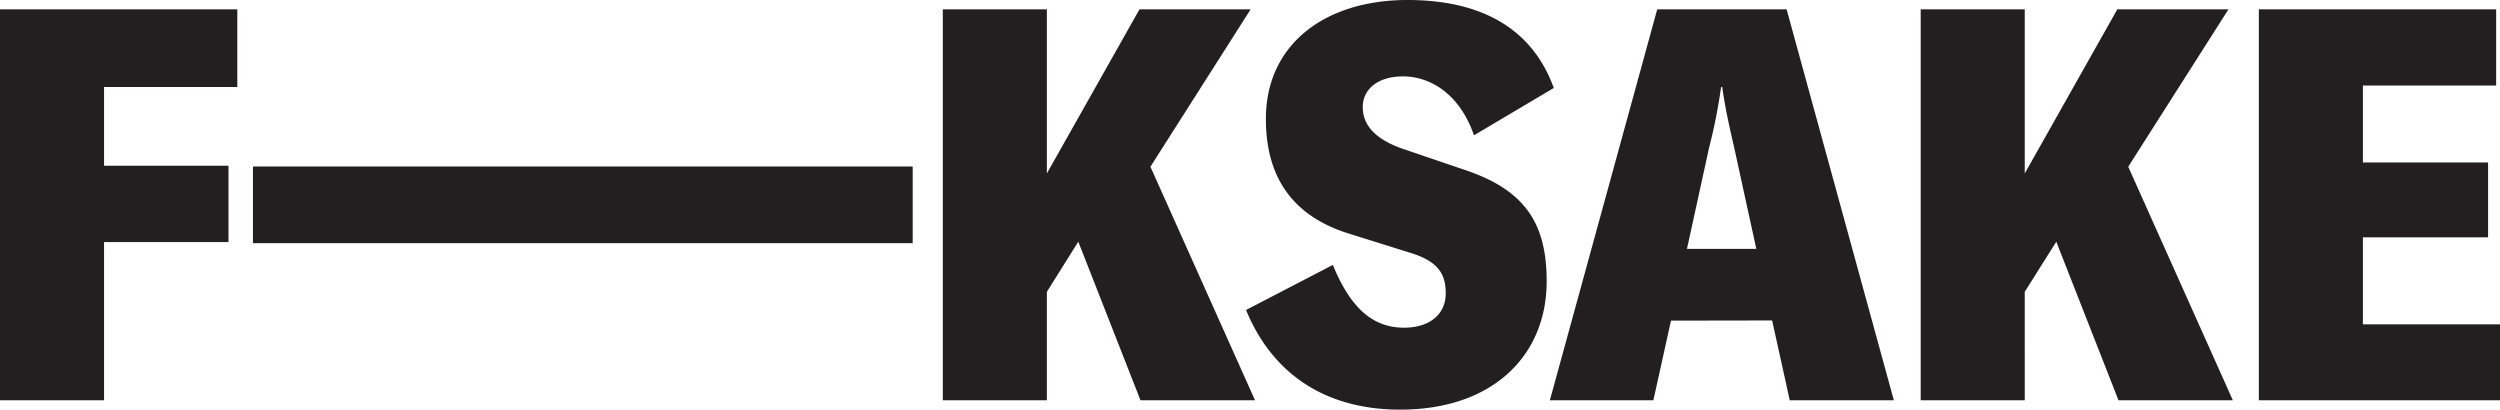
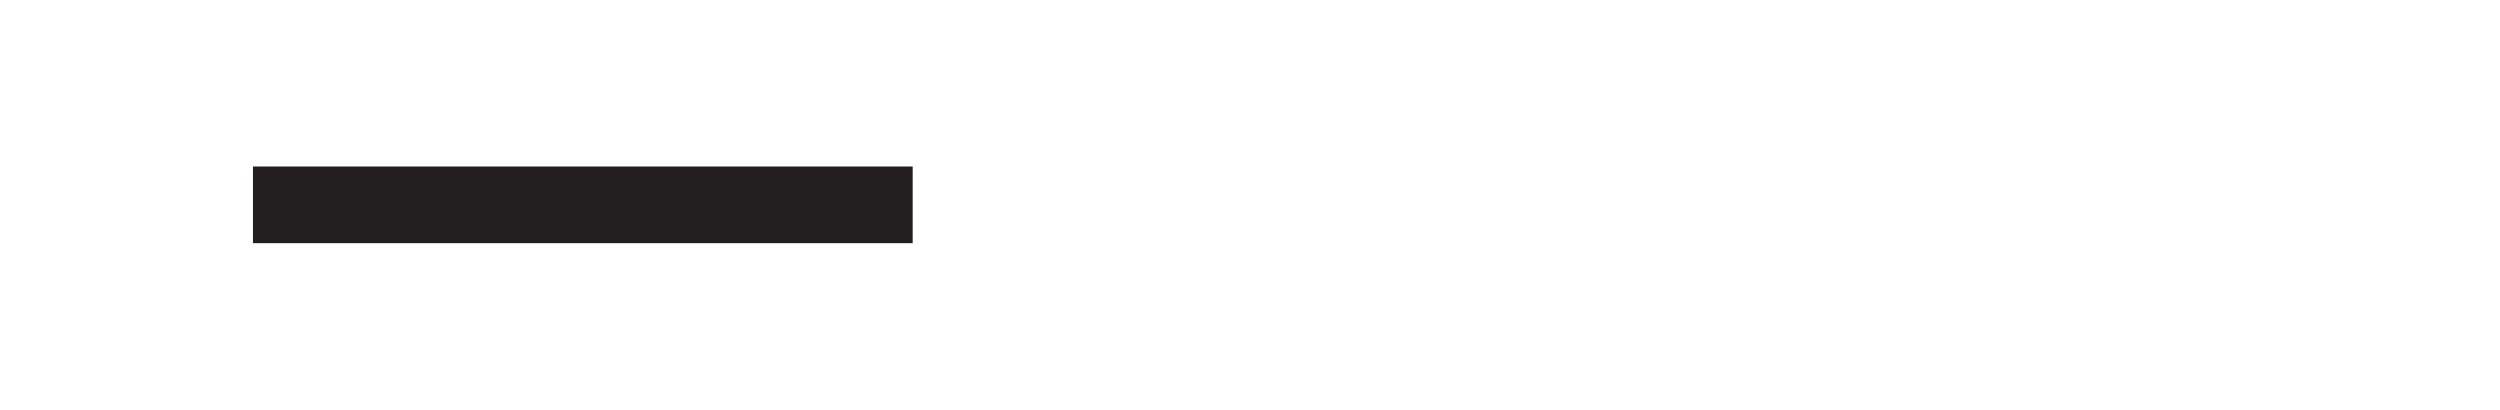
<svg xmlns="http://www.w3.org/2000/svg" viewBox="0 0 584.79 95.82">
  <defs>
    <style>.cls-1{fill:#231f20;}</style>
  </defs>
  <title>logo_censored</title>
  <g id="Layer_2" data-name="Layer 2">
    <g id="Layer_1-2" data-name="Layer 1">
      <polygon class="cls-1" points="59.17 38.95 59.17 56.88 213.49 56.88 213.49 38.95 59.17 38.95 59.17 38.95" />
-       <path class="cls-1" d="M24.34,20.35H55.51V2.19H0V93.63H24.34v-37H53.45V38.77H24.34V20.35ZM252.23,56.54l14.55,37.09h26.79L269.1,39,292.54,2.19h-26L244.88,40.57V2.19H220.54V93.63h24.34V68.26l7.35-11.72Zm75.3,39.28c21.77,0,34.26-12.75,34.26-30,0-13.39-4.89-21.25-18.93-26L328.69,35c-6.7-2.19-9.92-5.54-9.92-9.92s3.74-7.21,9.4-7.21c6.44,0,13.27,4.12,16.62,13.78l18.67-11.07C358.18,6.05,345.69,0,329.21,0c-19.19,0-33.1,10.3-33.1,27.82,0,13.14,5.79,22.54,19.31,26.79l14,4.38c7.09,2.06,8.76,5.15,8.76,9.66s-3.35,8-9.79,8c-7.47,0-12.62-4.89-16.61-14.68L291.47,72.51c5.92,14.43,18,23.31,36.06,23.31Zm87-20.86,4.12,18.67H443L417.92,2.19H387.65L362.54,93.63h24.21L390.87,75Zm-3.74-16.75H394.61l5.15-23.56a127,127,0,0,0,2.83-14.3h.26c.77,5.41,1.8,9.79,2.83,14.3l5.15,23.56ZM481,56.54l14.55,37.09H522.3L497.83,39,521.27,2.19h-26L473.62,40.57V2.19H449.28V93.63h24.34V68.26L481,56.54ZM584.79,75.86H552.72V55.51H582V38H552.72V20h31.17V2.19H528.38V93.63h56.41V75.86Z" />
    </g>
  </g>
</svg>